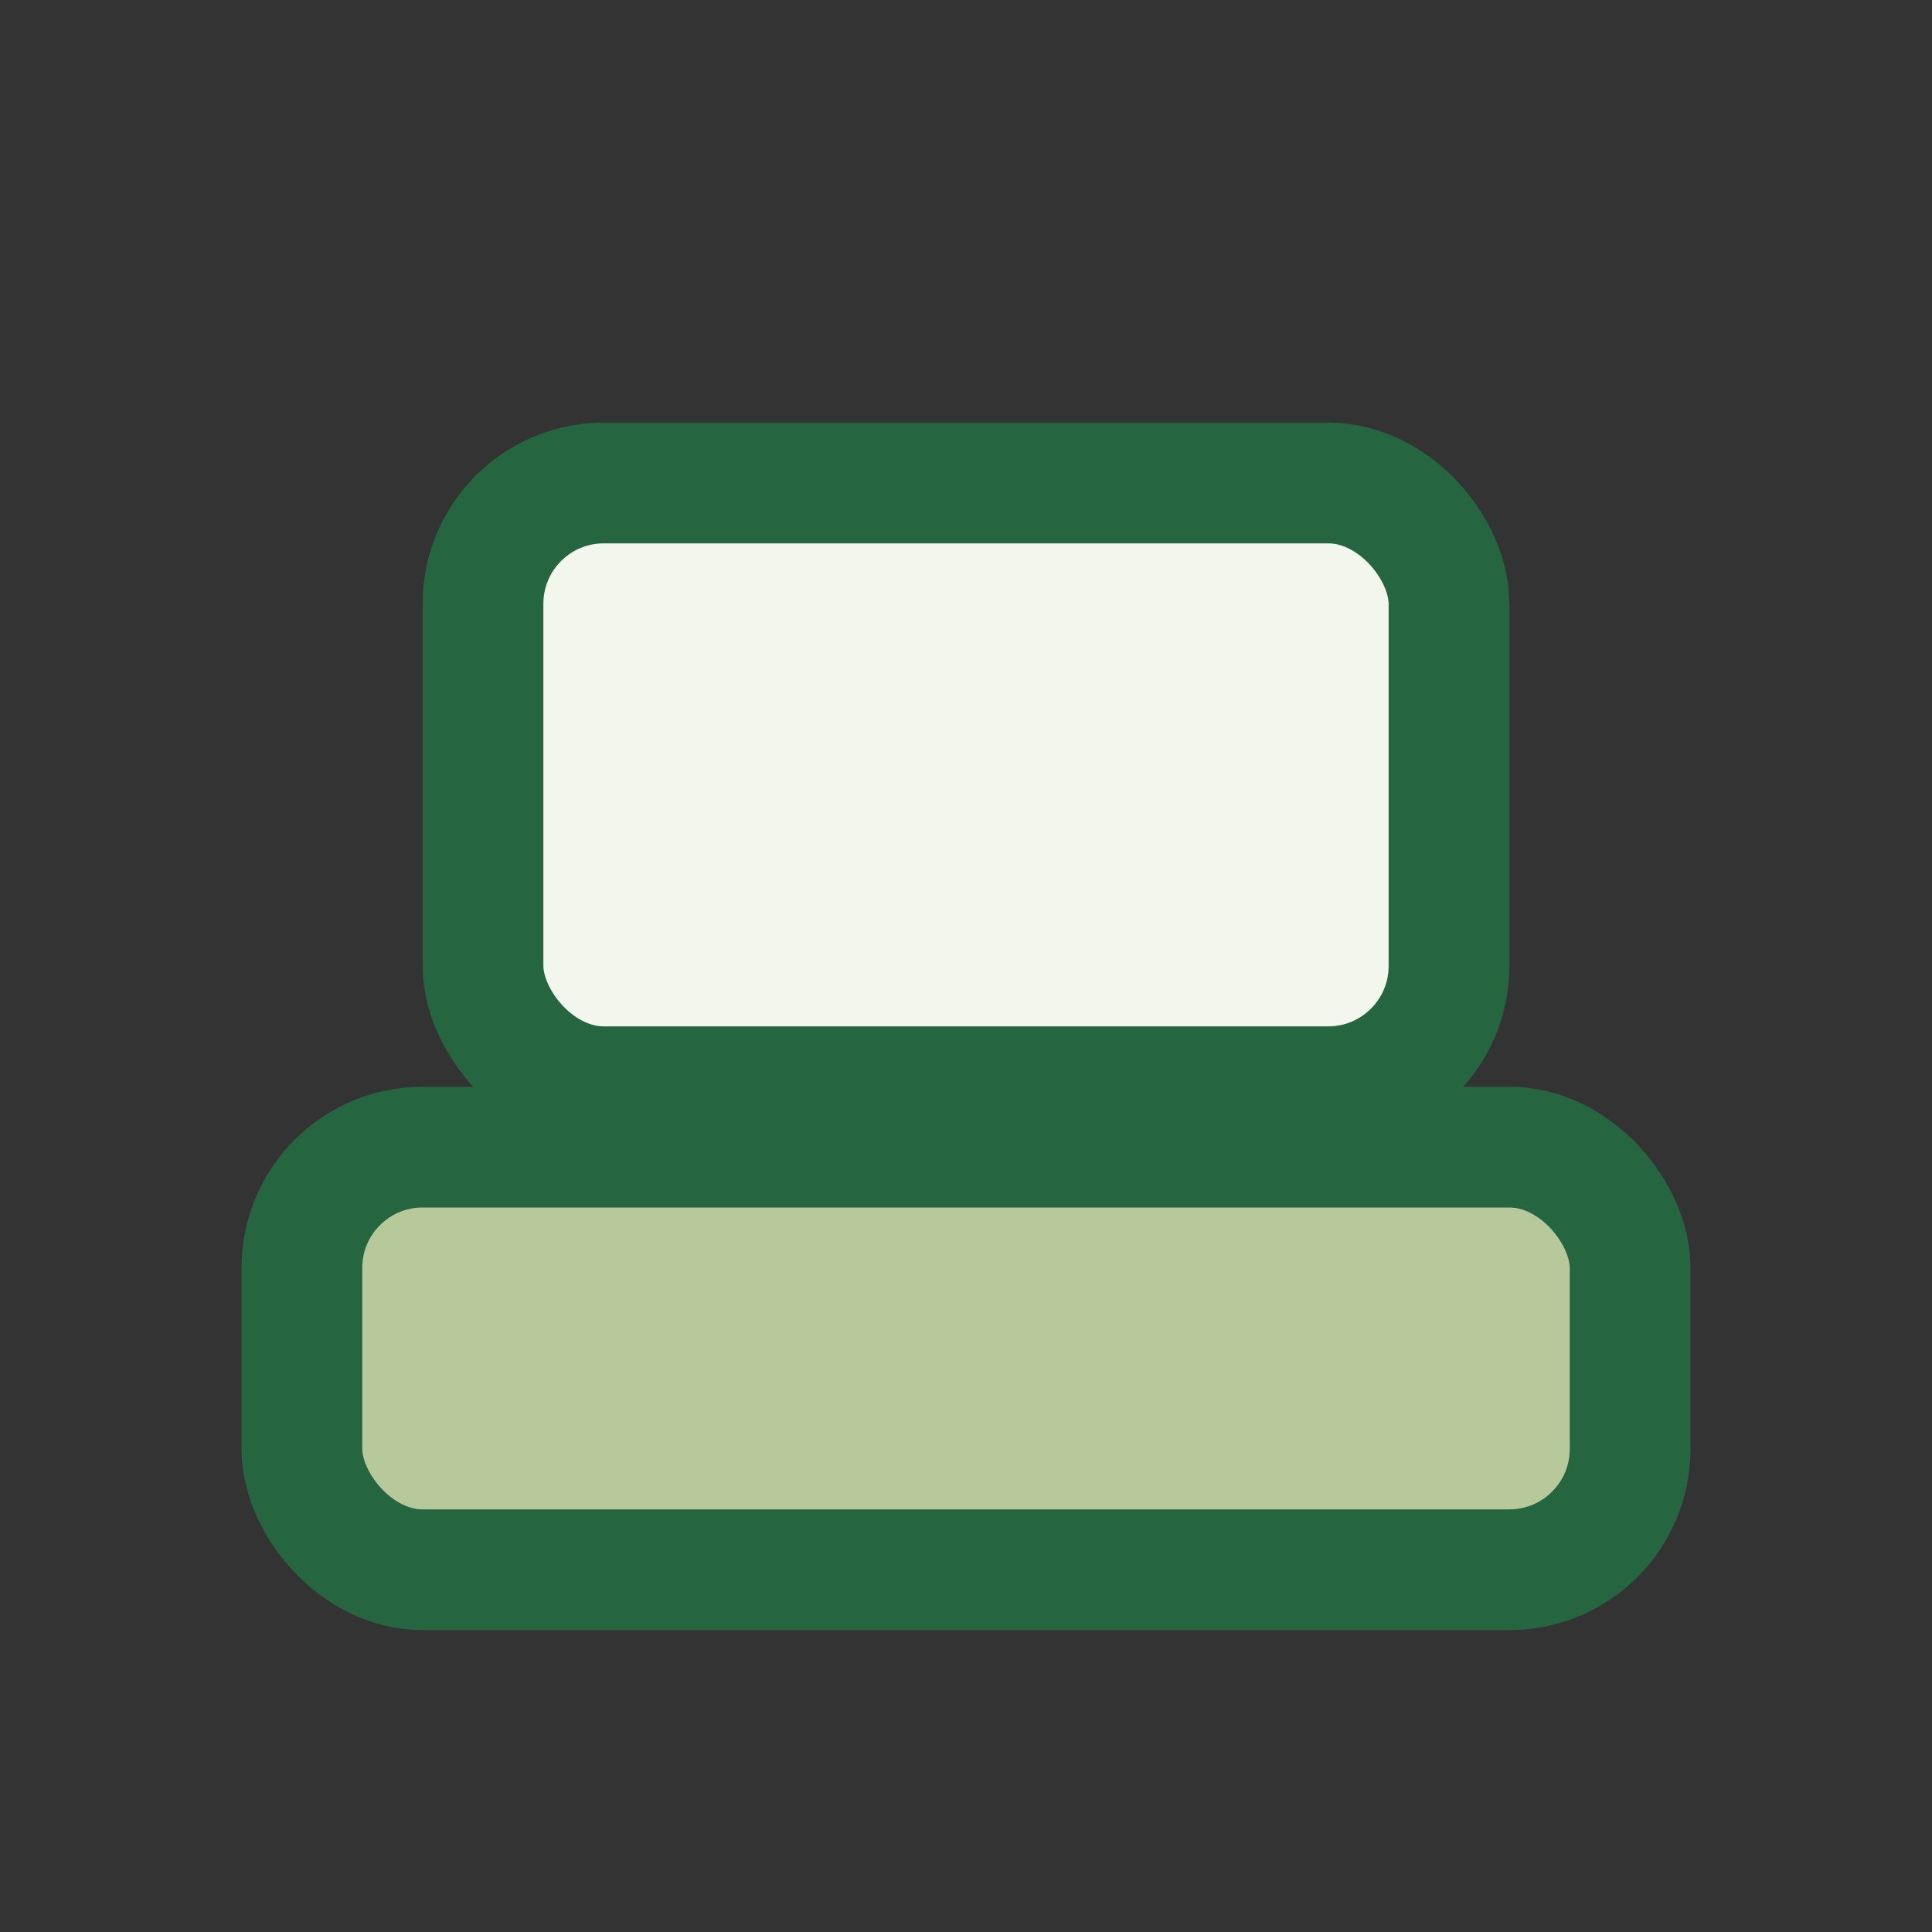
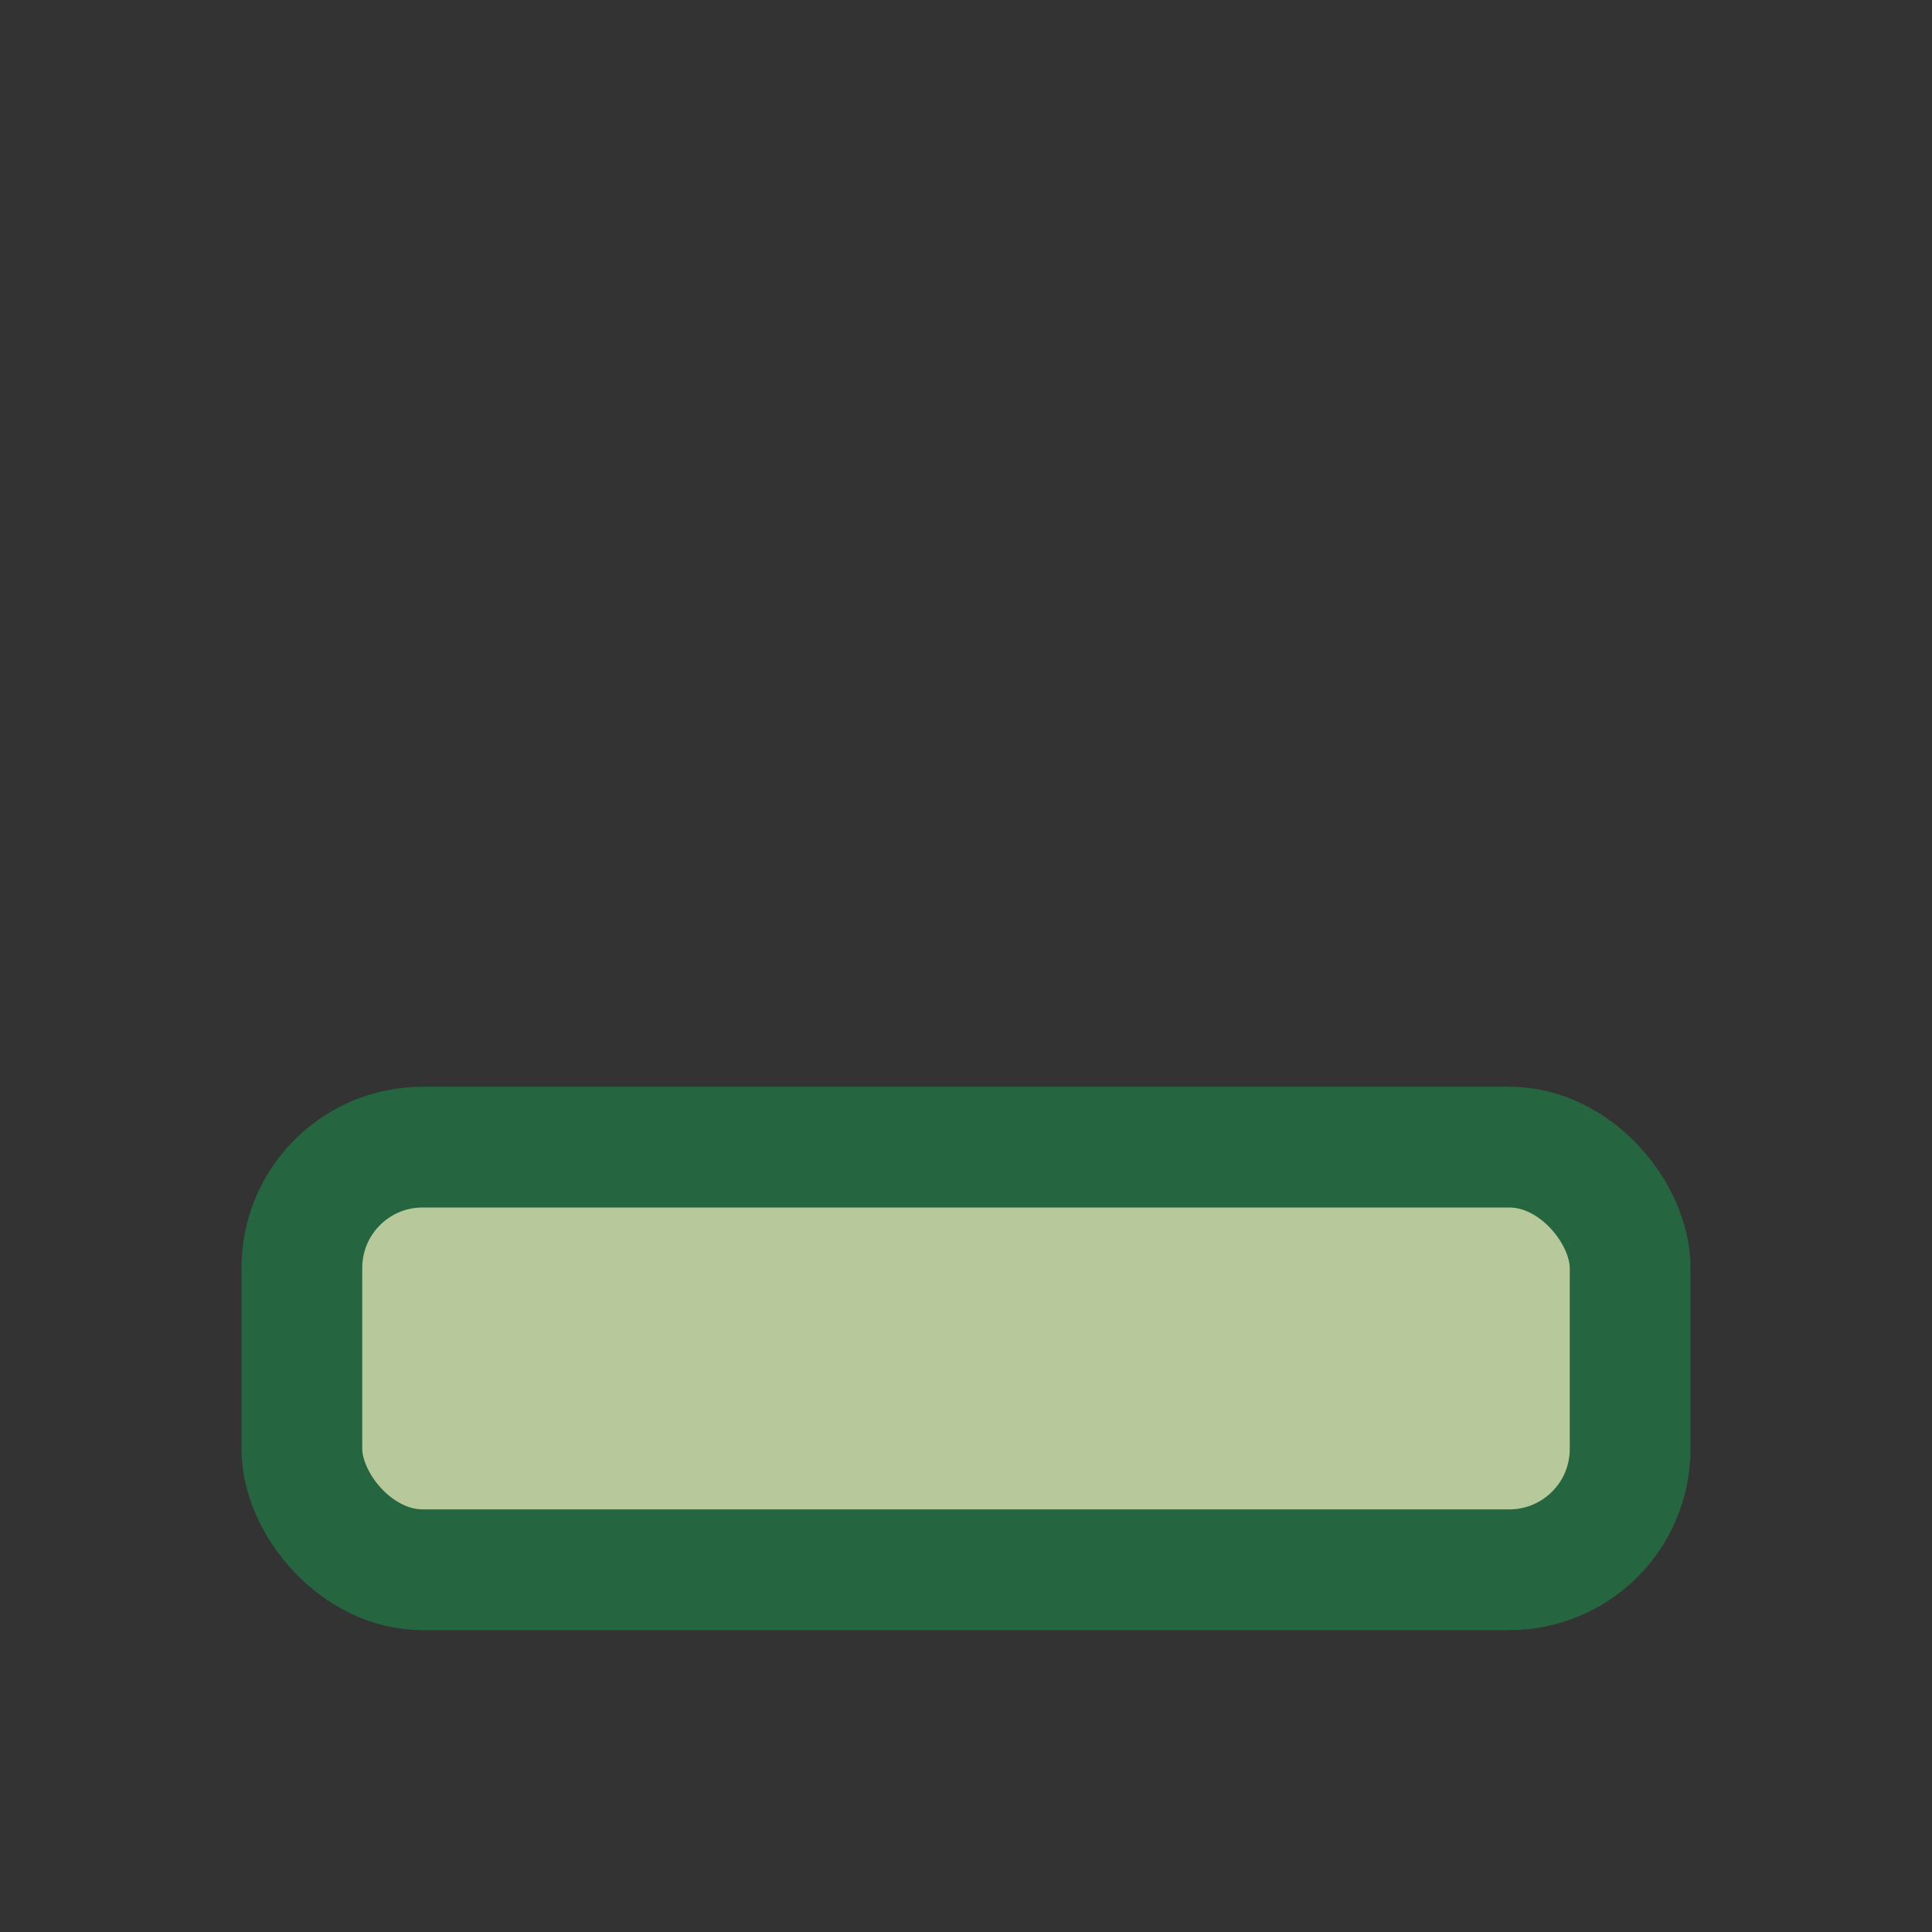
<svg xmlns="http://www.w3.org/2000/svg" width="32" height="32" viewBox="0 0 32 32">
  <rect x="0" y="0" width="32" height="32" fill="#333333" stroke="none" />
  <rect x="5" y="19" width="22" height="7" rx="2" fill="#B7C89A" stroke="#256540" stroke-width="2" />
-   <rect x="8" y="8" width="16" height="10" rx="2" fill="#F2F6ED" stroke="#256540" stroke-width="2" />
</svg>